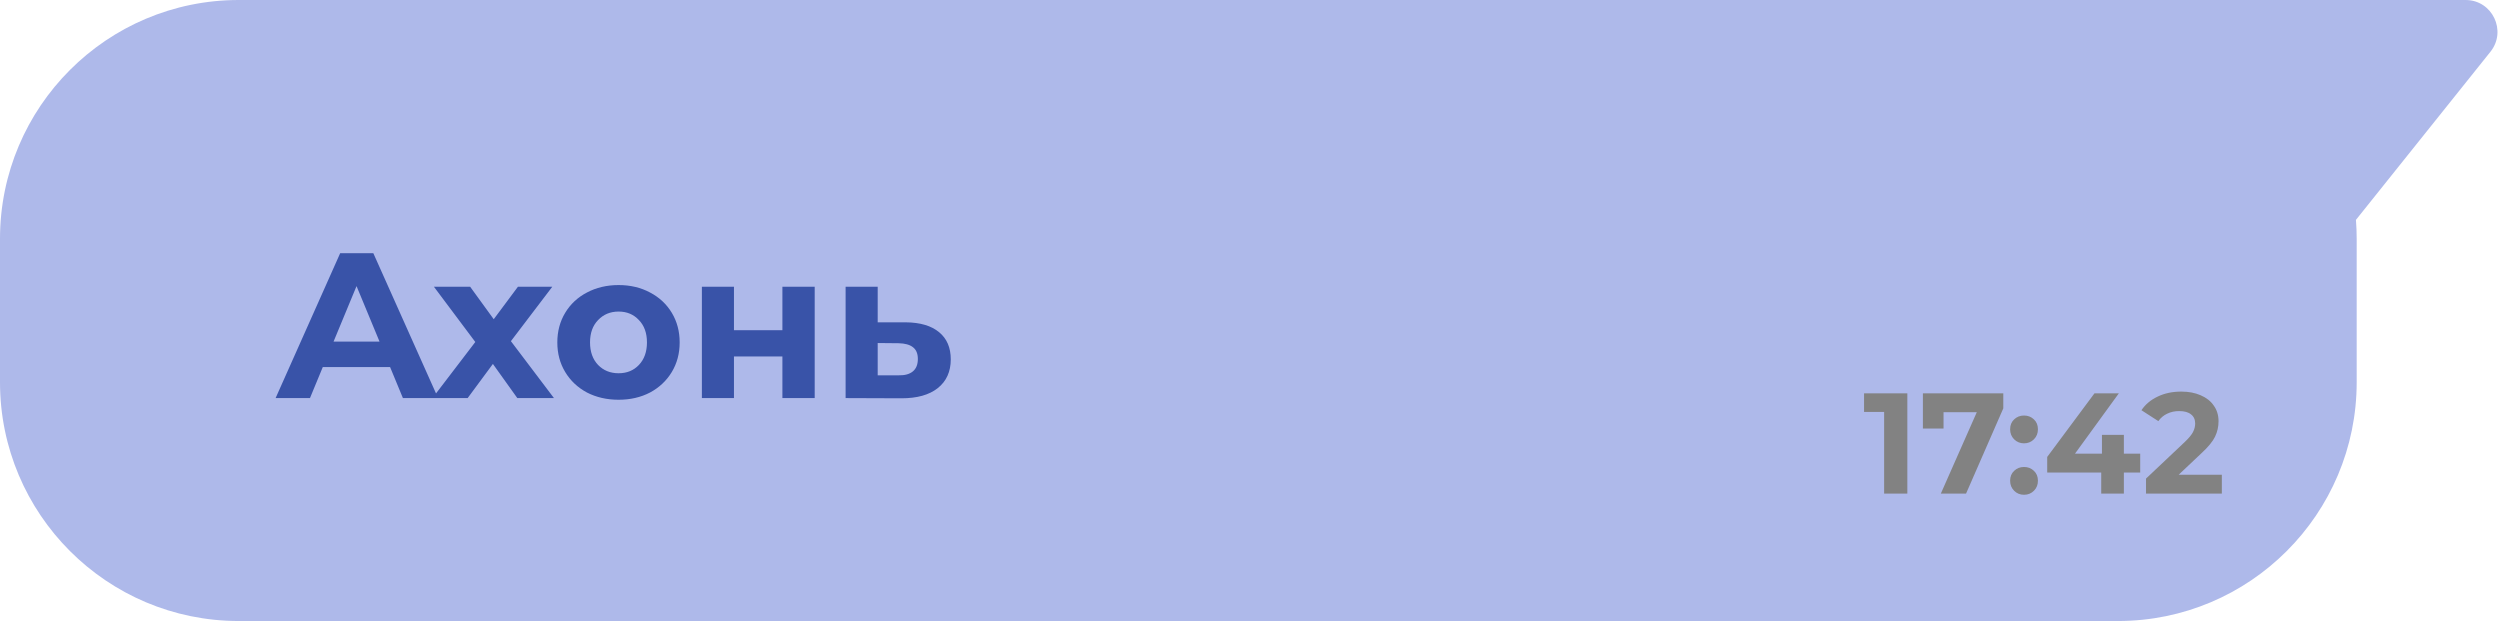
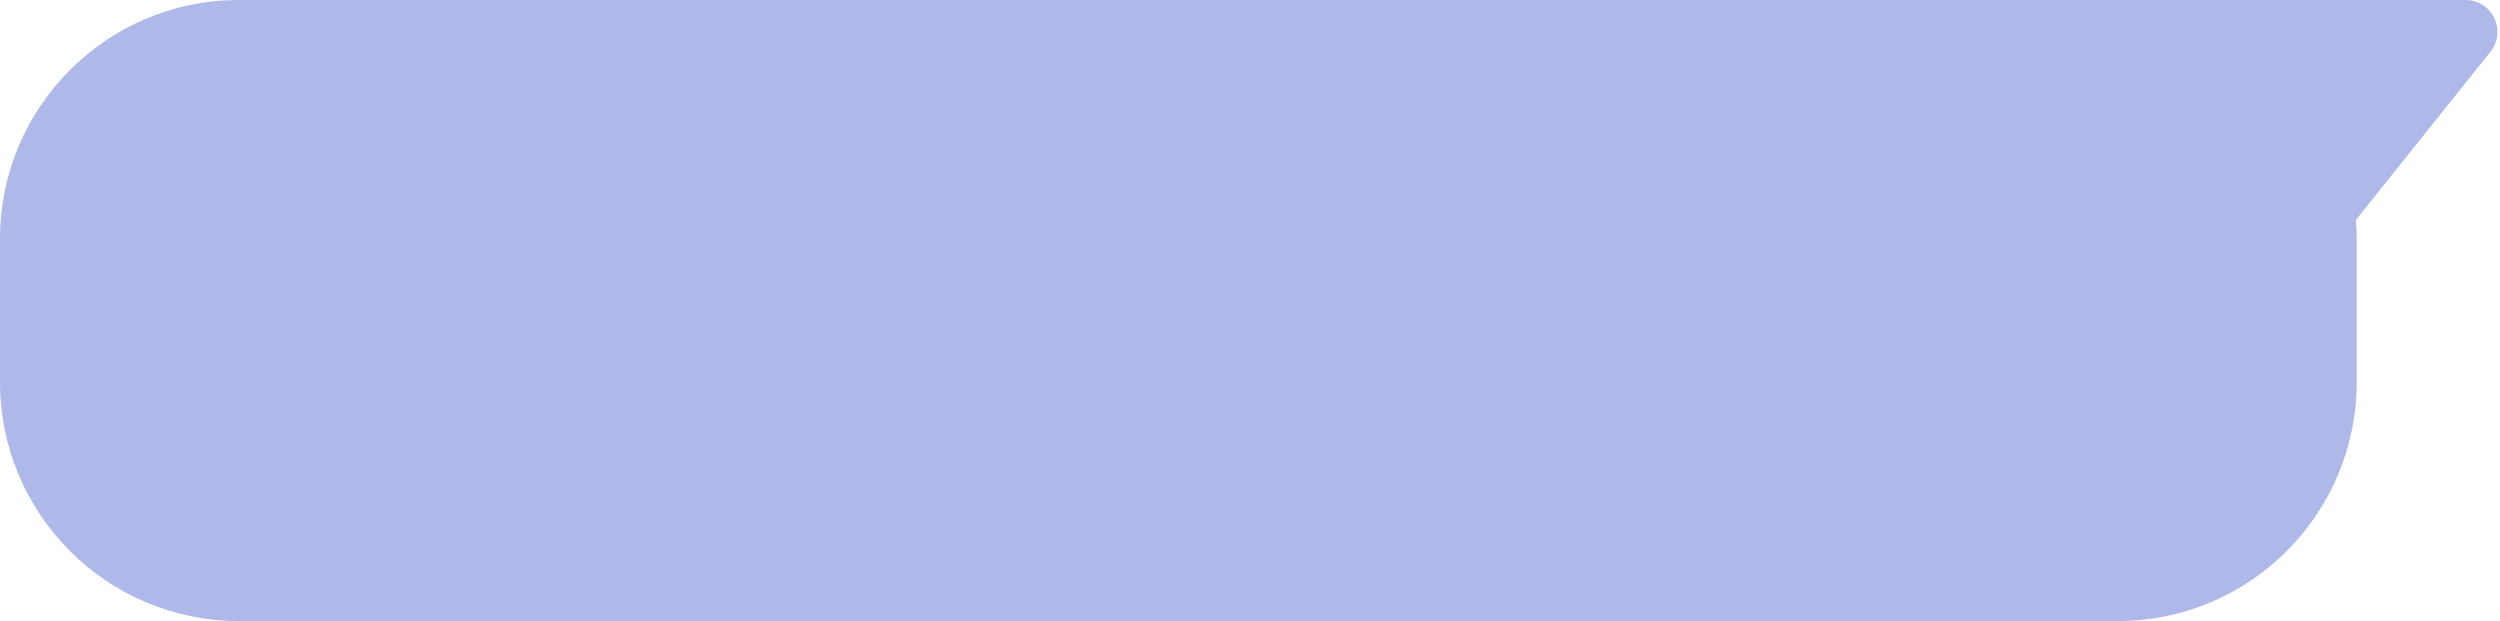
<svg xmlns="http://www.w3.org/2000/svg" width="157" height="39" viewBox="0 0 157 39" fill="none">
  <path fill-rule="evenodd" clip-rule="evenodd" d="M133 0H15C6.716 0 -0 6.716 -0 15V24C-0 32.284 6.716 39 15 39H133C141.284 39 148 32.284 148 24V15C148 14.599 147.984 14.201 147.953 13.808L156.4 3.25C157.448 1.94 156.516 0 154.839 0H133.084C133.056 7.69963e-05 133.028 0 133 0Z" fill="#AEB9EA" />
-   <path d="M24.497 23.05H20.272L19.466 25H17.308L21.364 15.9H23.444L27.513 25H25.303L24.497 23.05ZM23.834 21.451L22.391 17.967L20.948 21.451H23.834ZM32.488 25L30.954 22.855L29.368 25H27.158L29.849 21.477L27.249 18.006H29.524L31.006 20.047L32.527 18.006H34.685L32.085 21.425L34.789 25H32.488ZM38.848 25.104C38.111 25.104 37.448 24.952 36.859 24.649C36.278 24.337 35.823 23.908 35.494 23.362C35.164 22.816 35 22.196 35 21.503C35 20.81 35.164 20.19 35.494 19.644C35.823 19.098 36.278 18.673 36.859 18.37C37.448 18.058 38.111 17.902 38.848 17.902C39.584 17.902 40.243 18.058 40.824 18.37C41.404 18.673 41.859 19.098 42.189 19.644C42.518 20.19 42.683 20.81 42.683 21.503C42.683 22.196 42.518 22.816 42.189 23.362C41.859 23.908 41.404 24.337 40.824 24.649C40.243 24.952 39.584 25.104 38.848 25.104ZM38.848 23.44C39.368 23.44 39.792 23.267 40.122 22.92C40.46 22.565 40.629 22.092 40.629 21.503C40.629 20.914 40.46 20.446 40.122 20.099C39.792 19.744 39.368 19.566 38.848 19.566C38.328 19.566 37.899 19.744 37.561 20.099C37.223 20.446 37.054 20.914 37.054 21.503C37.054 22.092 37.223 22.565 37.561 22.92C37.899 23.267 38.328 23.44 38.848 23.44ZM44.078 18.006H46.093V20.736H49.135V18.006H51.163V25H49.135V22.387H46.093V25H44.078V18.006ZM56.887 20.242C57.797 20.251 58.495 20.459 58.98 20.866C59.465 21.265 59.708 21.832 59.708 22.569C59.708 23.34 59.435 23.943 58.889 24.376C58.352 24.801 57.593 25.013 56.614 25.013L53.104 25V18.006H55.119V20.242H56.887ZM56.432 23.57C56.822 23.579 57.121 23.496 57.329 23.323C57.537 23.15 57.641 22.89 57.641 22.543C57.641 22.205 57.537 21.958 57.329 21.802C57.13 21.646 56.831 21.564 56.432 21.555L55.119 21.542V23.57H56.432Z" fill="#3953A8" />
-   <path d="M119.781 24.7V31H118.323V25.87H117.063V24.7H119.781ZM125.807 24.7V25.645L123.467 31H121.883L124.142 25.888H122.054V26.914H120.758V24.7H125.807ZM127.109 27.841C126.863 27.841 126.656 27.757 126.488 27.589C126.32 27.421 126.236 27.211 126.236 26.959C126.236 26.701 126.32 26.494 126.488 26.338C126.656 26.176 126.863 26.095 127.109 26.095C127.355 26.095 127.562 26.176 127.73 26.338C127.898 26.494 127.982 26.701 127.982 26.959C127.982 27.211 127.898 27.421 127.73 27.589C127.562 27.757 127.355 27.841 127.109 27.841ZM127.109 31.072C126.863 31.072 126.656 30.988 126.488 30.82C126.32 30.652 126.236 30.442 126.236 30.19C126.236 29.932 126.32 29.725 126.488 29.569C126.656 29.407 126.863 29.326 127.109 29.326C127.355 29.326 127.562 29.407 127.73 29.569C127.898 29.725 127.982 29.932 127.982 30.19C127.982 30.442 127.898 30.652 127.73 30.82C127.562 30.988 127.355 31.072 127.109 31.072ZM134.405 29.677H133.379V31H131.957V29.677H128.564V28.696L131.534 24.7H133.064L130.31 28.489H132.002V27.31H133.379V28.489H134.405V29.677ZM139.531 29.812V31H134.77V30.055L137.2 27.76C137.458 27.514 137.632 27.304 137.722 27.13C137.812 26.95 137.857 26.773 137.857 26.599C137.857 26.347 137.77 26.155 137.596 26.023C137.428 25.885 137.179 25.816 136.849 25.816C136.573 25.816 136.324 25.87 136.102 25.978C135.88 26.08 135.694 26.236 135.544 26.446L134.482 25.762C134.728 25.396 135.067 25.111 135.499 24.907C135.931 24.697 136.426 24.592 136.984 24.592C137.452 24.592 137.86 24.67 138.208 24.826C138.562 24.976 138.835 25.192 139.027 25.474C139.225 25.75 139.324 26.077 139.324 26.455C139.324 26.797 139.252 27.118 139.108 27.418C138.964 27.718 138.685 28.06 138.271 28.444L136.822 29.812H139.531Z" fill="#828282" />
</svg>